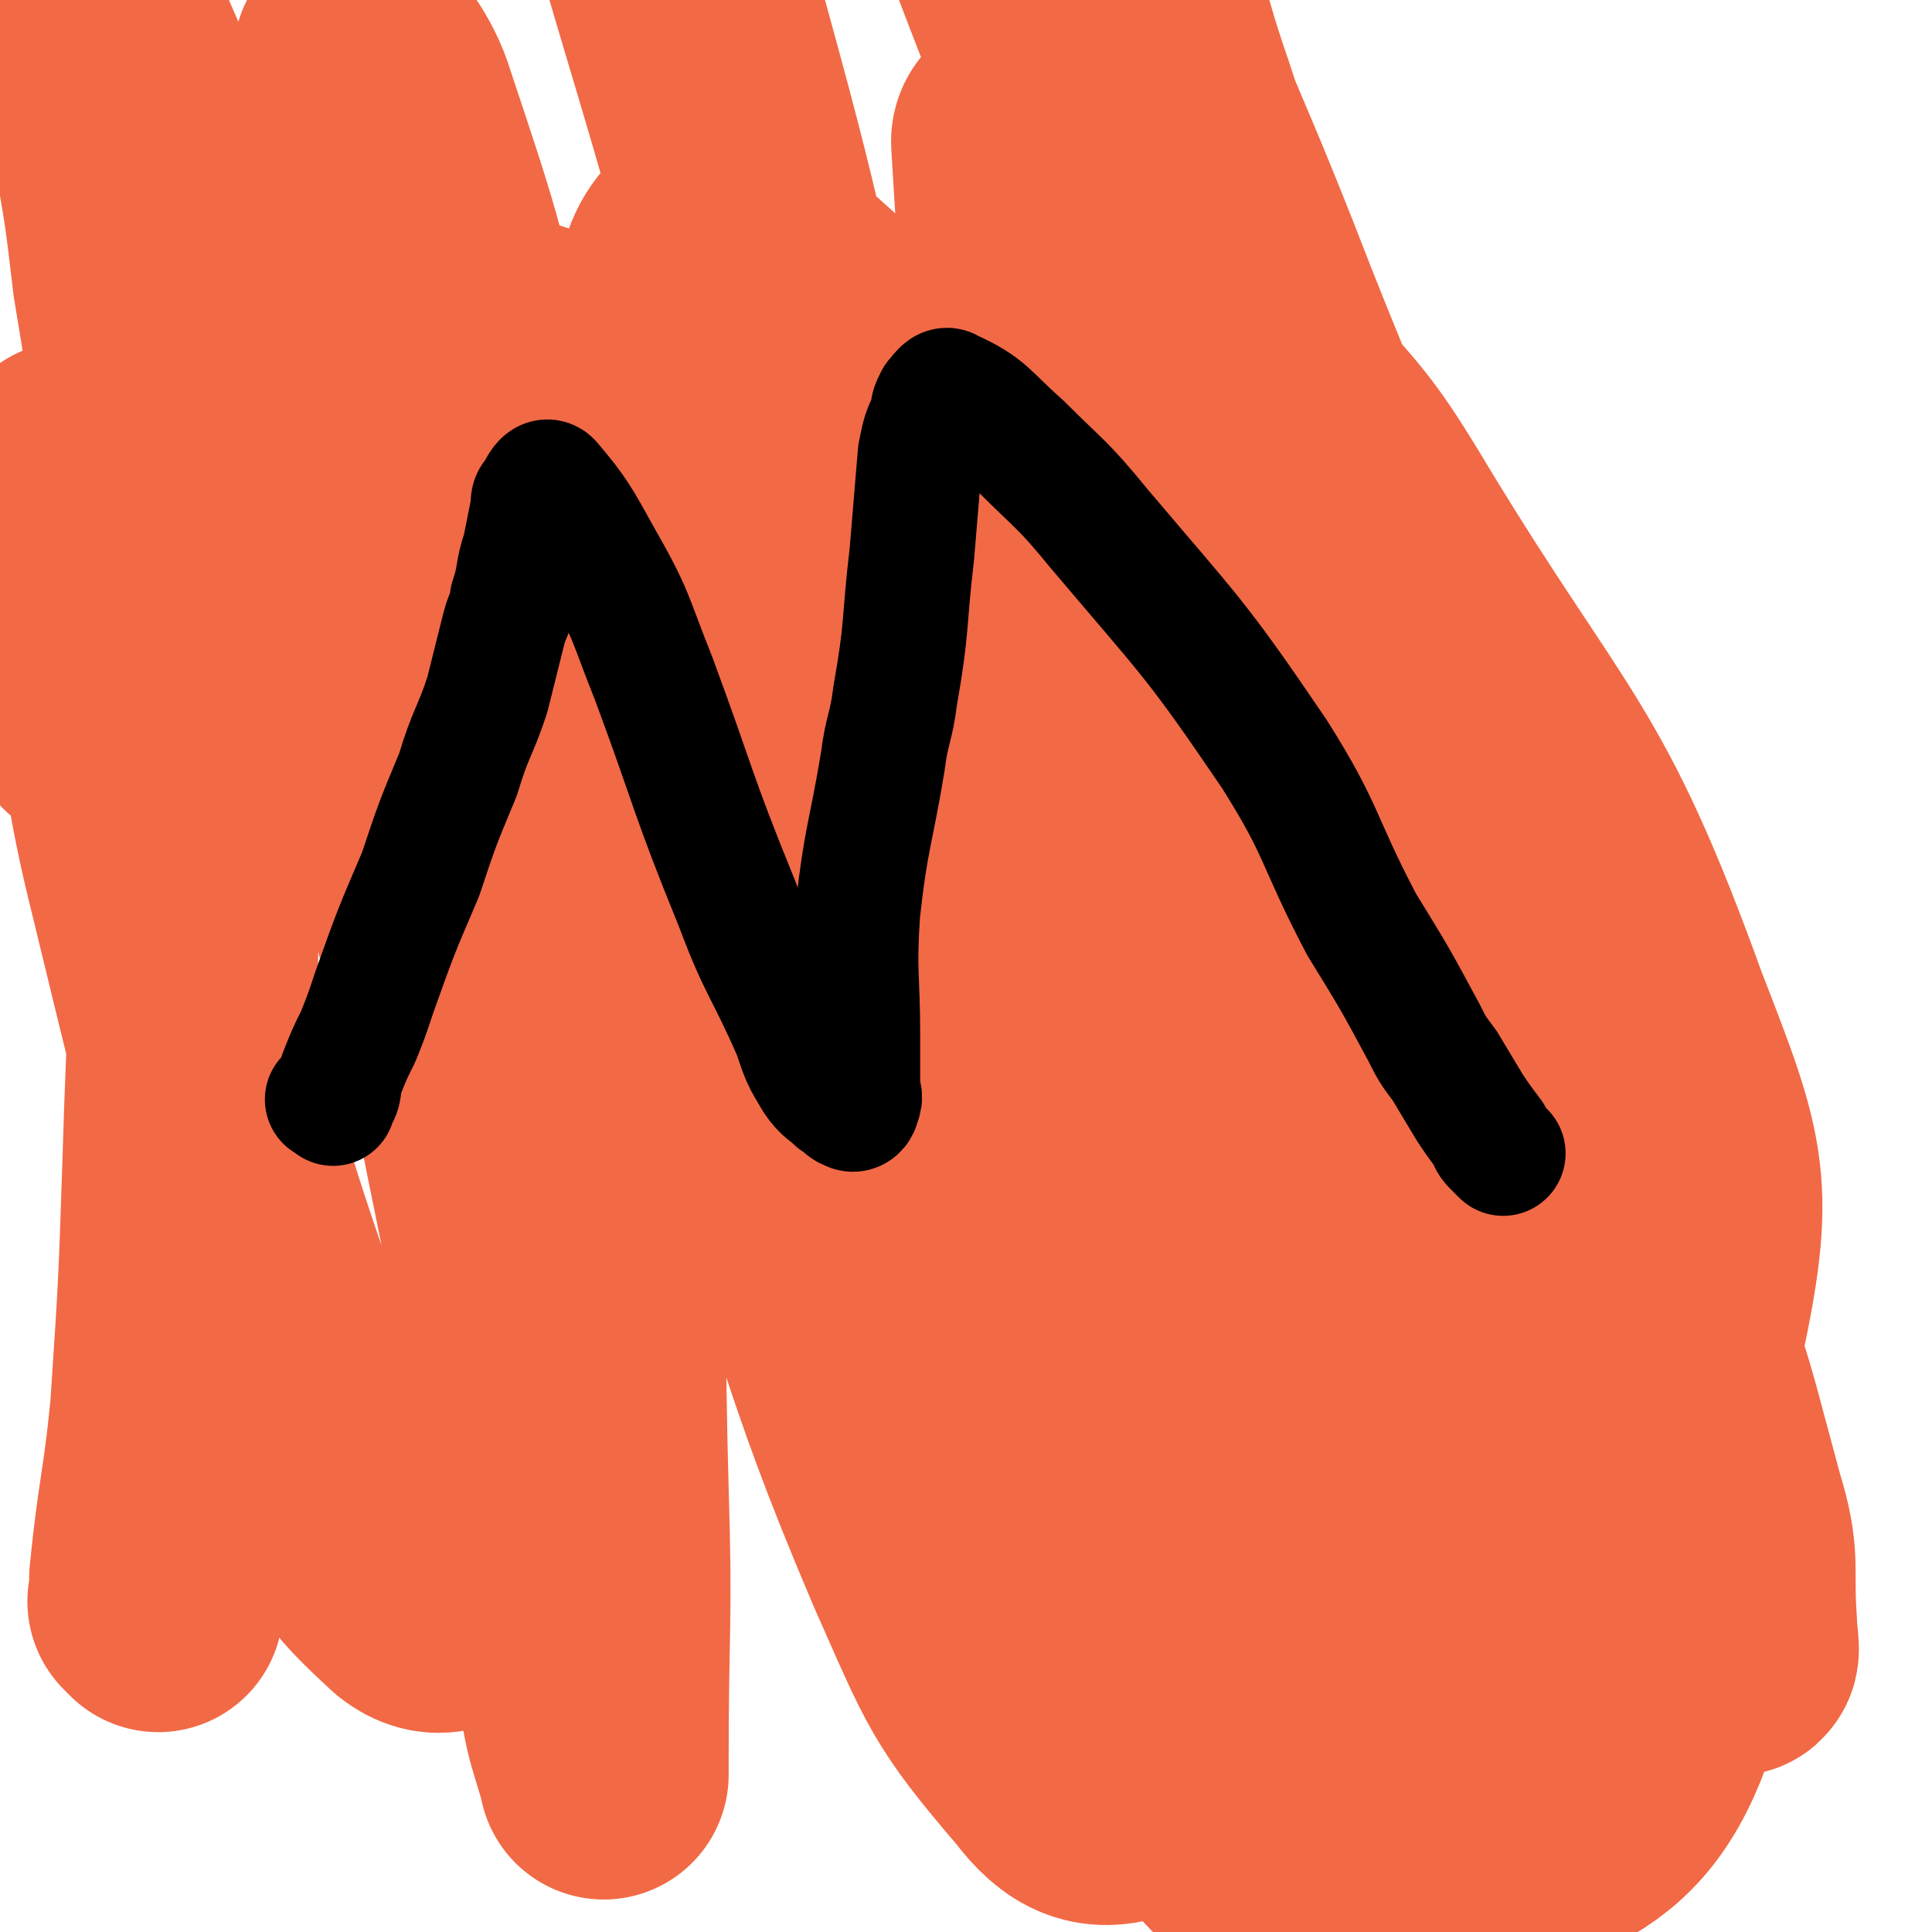
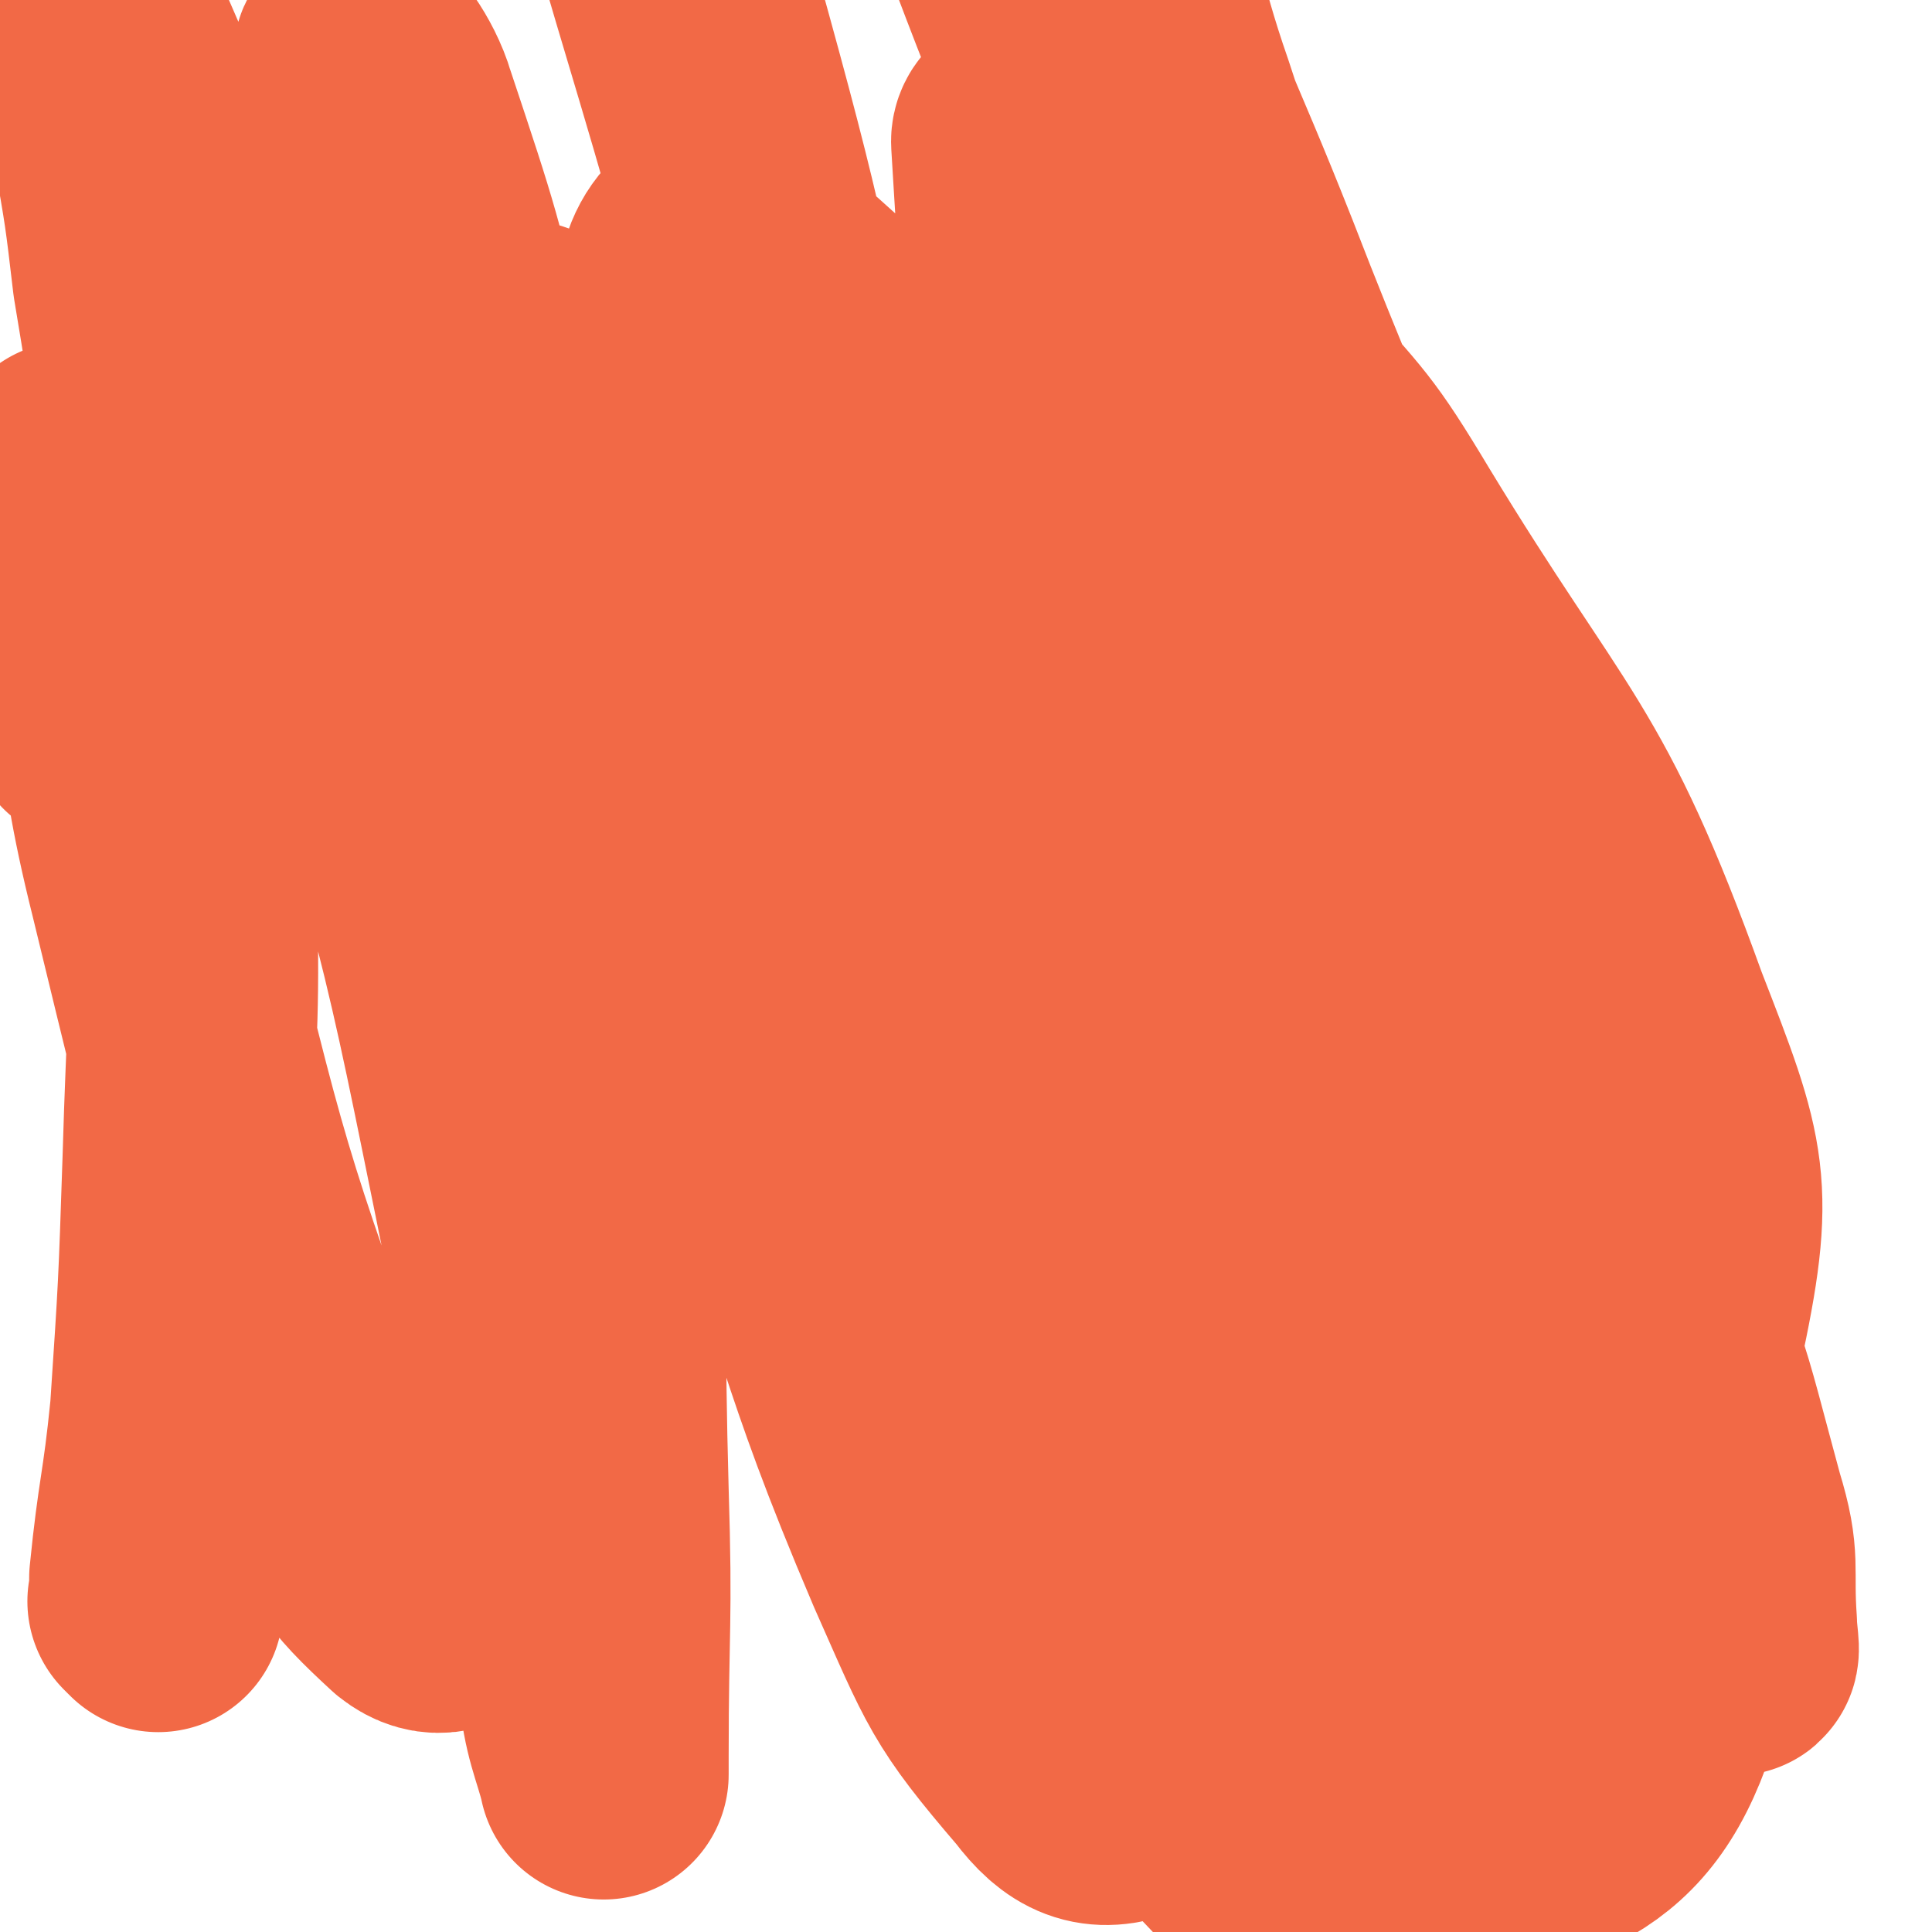
<svg xmlns="http://www.w3.org/2000/svg" viewBox="0 0 464 464" version="1.1">
  <g fill="none" stroke="#F26946" stroke-width="60" stroke-linecap="round" stroke-linejoin="round">
    <path d="M38,386c-1,-1 -1,-1 -1,-1 -1,-1 0,0 0,0 0,-2 0,-3 0,-6 2,-20 3,-20 5,-40 2,-30 2,-30 3,-60 1,-35 2,-35 1,-70 -1,-29 -1,-29 -3,-59 -2,-23 -3,-23 -5,-47 -2,-18 -2,-18 -5,-36 -2,-17 -2,-17 -5,-34 -2,-12 -1,-12 -3,-25 0,-1 -1,-1 -1,-3 0,-1 0,-2 0,-1 14,32 14,33 29,67 16,40 20,38 32,79 26,85 24,86 42,172 9,41 6,41 13,82 1,11 3,14 5,22 0,1 0,-2 0,-4 0,-32 1,-32 0,-64 -2,-72 2,-73 -6,-144 -8,-61 -11,-61 -26,-121 -8,-34 -8,-34 -19,-67 -2,-7 -8,-15 -8,-12 2,10 4,20 11,39 41,106 44,105 85,211 22,54 18,56 41,110 12,27 12,29 30,50 6,8 11,10 19,7 9,-3 11,-8 14,-19 15,-63 22,-65 21,-129 -1,-38 -10,-38 -26,-74 -21,-48 -20,-50 -49,-94 -17,-25 -19,-25 -41,-45 -9,-8 -18,-16 -22,-11 -7,6 -7,18 -1,33 37,85 44,83 86,168 11,23 7,25 21,48 32,57 31,62 70,111 5,6 13,6 17,-1 25,-42 32,-46 41,-96 8,-37 6,-42 -8,-78 -22,-61 -29,-60 -63,-116 -12,-20 -13,-20 -28,-37 -26,-30 -25,-31 -53,-57 -2,-3 -7,-3 -7,0 2,31 1,35 12,68 24,78 27,77 58,153 18,45 19,44 38,89 5,11 6,11 11,23 0,2 1,7 1,4 0,-22 6,-27 -1,-53 -32,-118 -38,-117 -78,-234 -19,-54 -19,-54 -40,-108 -6,-13 -8,-19 -12,-25 -2,-2 -2,5 0,9 21,57 22,57 45,113 24,60 21,61 50,119 27,54 34,51 61,105 16,31 15,32 24,65 4,13 2,14 3,28 0,3 1,8 0,6 -9,-24 -10,-30 -21,-60 -34,-93 -35,-92 -69,-185 -24,-63 -24,-63 -45,-127 -8,-23 -8,-31 -14,-47 -1,-3 -2,5 0,10 13,39 15,39 30,77 46,119 60,116 94,237 15,54 22,66 5,113 -11,30 -29,28 -61,40 -14,6 -21,6 -31,-5 -35,-37 -41,-41 -58,-91 -37,-112 -24,-117 -50,-234 -13,-62 -12,-63 -29,-124 -4,-16 -13,-36 -12,-30 3,14 10,35 20,70 14,49 18,48 30,98 21,93 19,93 35,187 7,39 12,49 12,77 0,6 -8,-3 -11,-9 -14,-40 -10,-42 -22,-83 -13,-41 -13,-41 -28,-82 -21,-55 -22,-55 -45,-109 -8,-18 -7,-26 -18,-35 -5,-4 -12,2 -13,9 -2,61 7,63 8,126 2,70 2,71 -2,140 -1,12 -1,15 -8,23 -4,4 -8,6 -13,2 -13,-12 -15,-15 -22,-34 -24,-66 -24,-67 -41,-137 -10,-40 -5,-41 -14,-82 -1,-8 -3,-8 -6,-16 0,-1 0,-4 0,-3 2,24 2,27 4,55 1,3 1,3 1,6 " />
  </g>
  <g fill="none" stroke="#000000" stroke-width="30" stroke-linecap="round" stroke-linejoin="round">
-     <path d="M80,265c-1,-1 -2,-1 -1,-1 0,-1 1,1 1,0 2,-2 1,-3 2,-6 2,-5 2,-5 4,-9 2,-5 2,-5 4,-11 5,-14 5,-14 11,-28 4,-12 4,-12 9,-24 3,-10 4,-10 7,-19 2,-8 2,-8 4,-16 1,-4 2,-4 2,-7 2,-6 1,-6 3,-12 1,-5 1,-5 2,-10 0,-2 0,-2 1,-3 1,-2 2,-4 3,-3 6,7 7,9 12,18 8,14 7,14 13,29 10,27 9,27 20,54 6,16 7,15 14,31 2,6 2,6 5,11 2,3 3,3 5,5 2,1 2,2 3,2 1,1 2,0 2,-1 1,-2 0,-2 0,-4 0,-6 0,-6 0,-12 0,-15 -1,-15 0,-30 2,-18 3,-18 6,-36 1,-8 2,-8 3,-16 3,-17 2,-17 4,-34 1,-12 1,-12 2,-24 1,-5 1,-5 3,-9 0,-2 0,-2 1,-4 1,-1 2,-3 3,-2 9,4 9,6 17,13 10,10 10,9 19,20 22,26 23,26 42,54 12,19 10,20 21,41 8,13 8,13 15,26 2,4 2,4 5,8 3,5 3,5 6,10 2,3 2,3 5,7 0,1 0,1 2,3 0,0 0,0 1,1 " />
-   </g>
+     </g>
</svg>